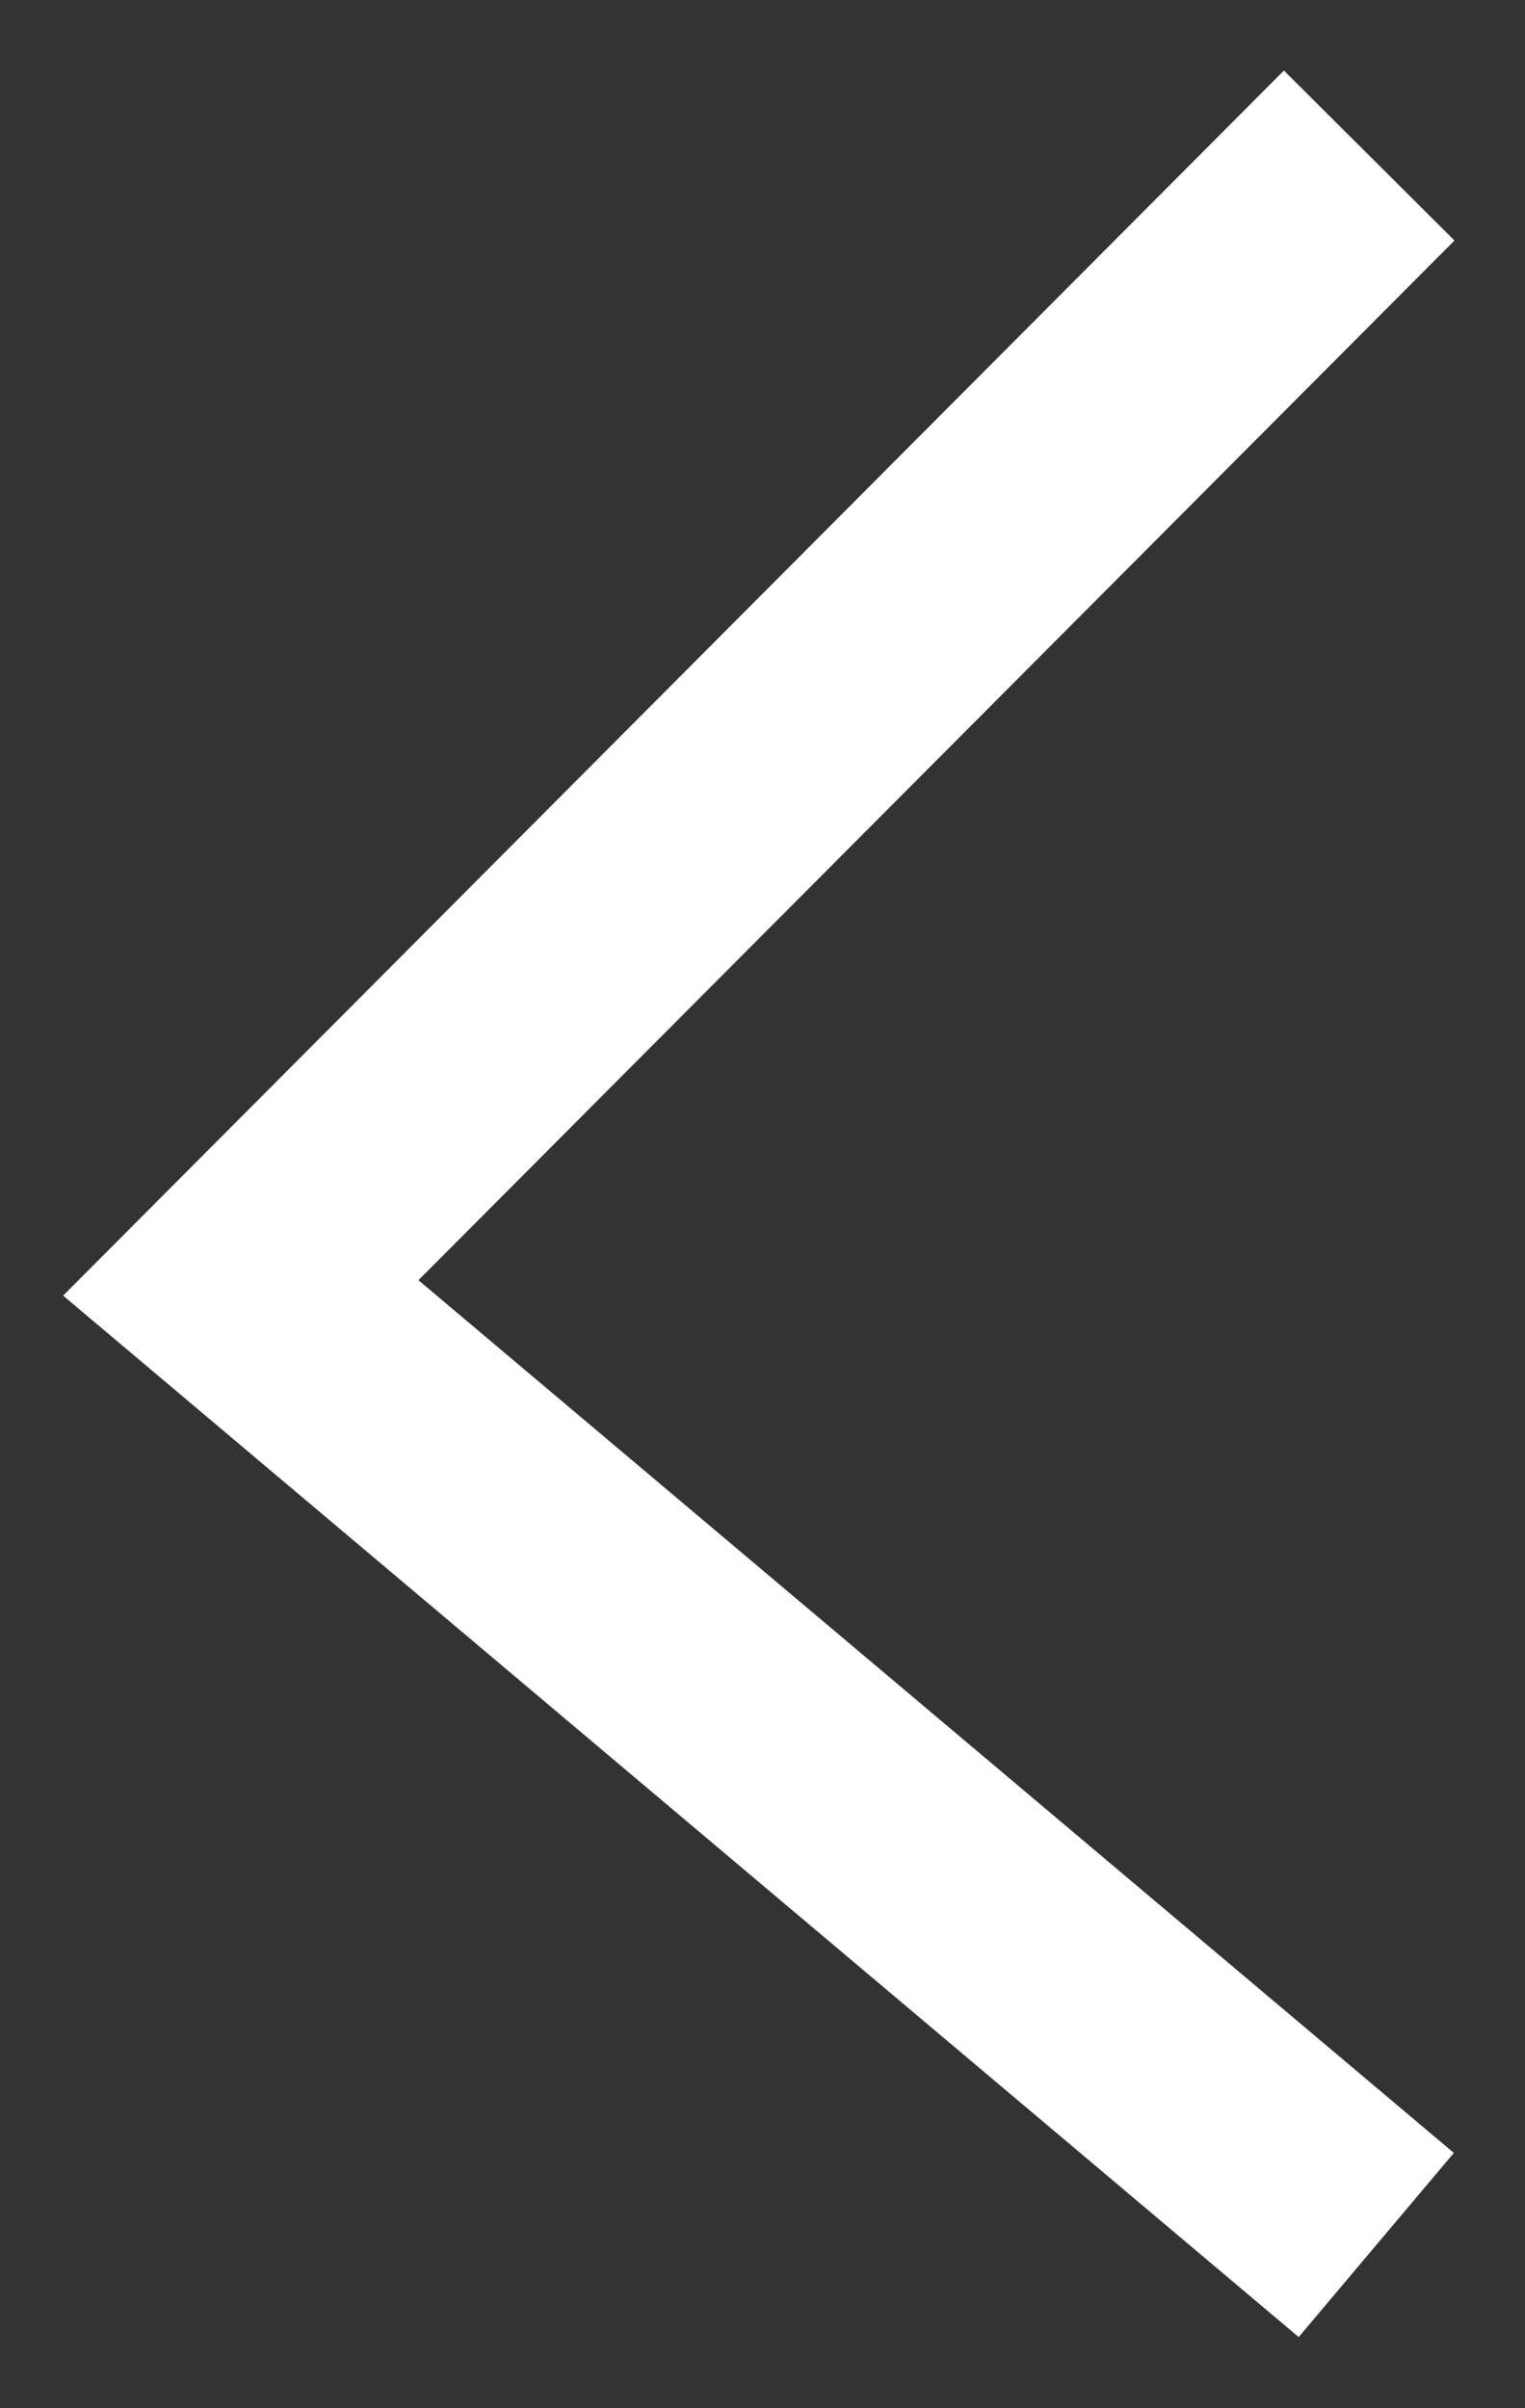
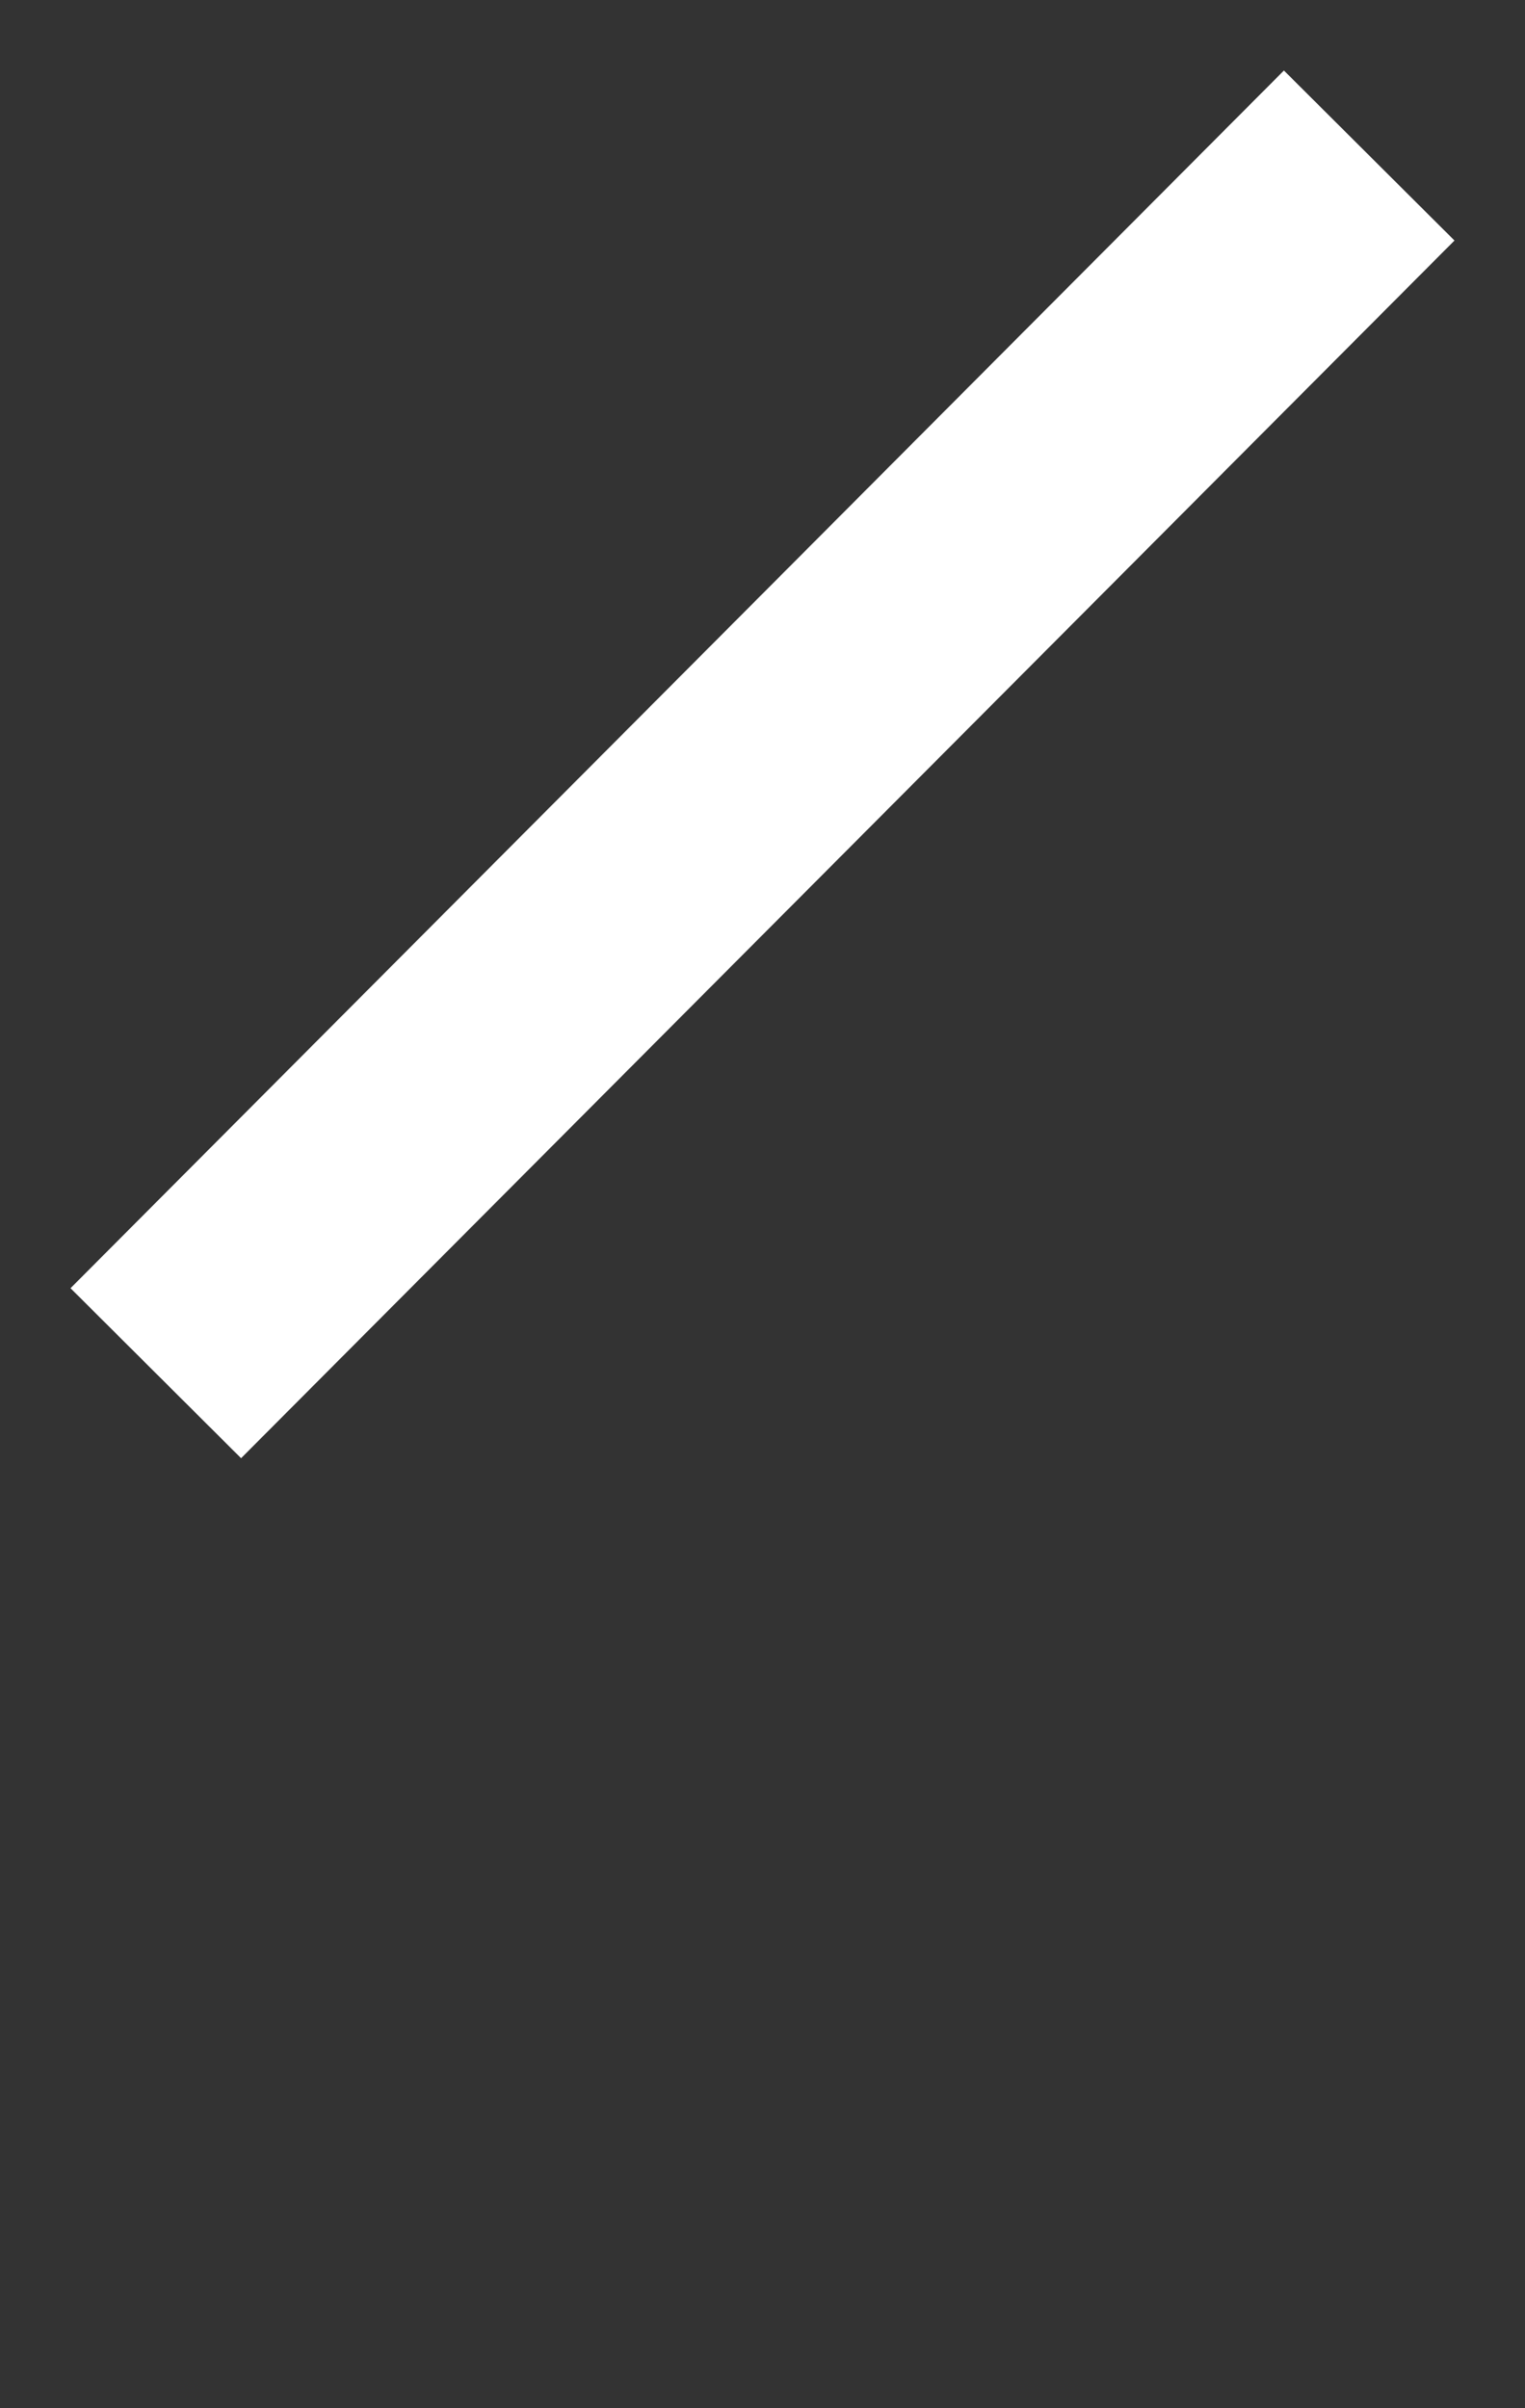
<svg xmlns="http://www.w3.org/2000/svg" width="19" height="30" viewBox="0 0 19 30" fill="none">
  <rect x="0" y="0" width="19" height="30" fill="#333333" stroke="none" />
-   <path d="M16 3L3 16.044L16 27" stroke="white" stroke-width="3" stroke-linecap="square" />
+   <path d="M16 3L3 16.044" stroke="white" stroke-width="3" stroke-linecap="square" />
</svg>